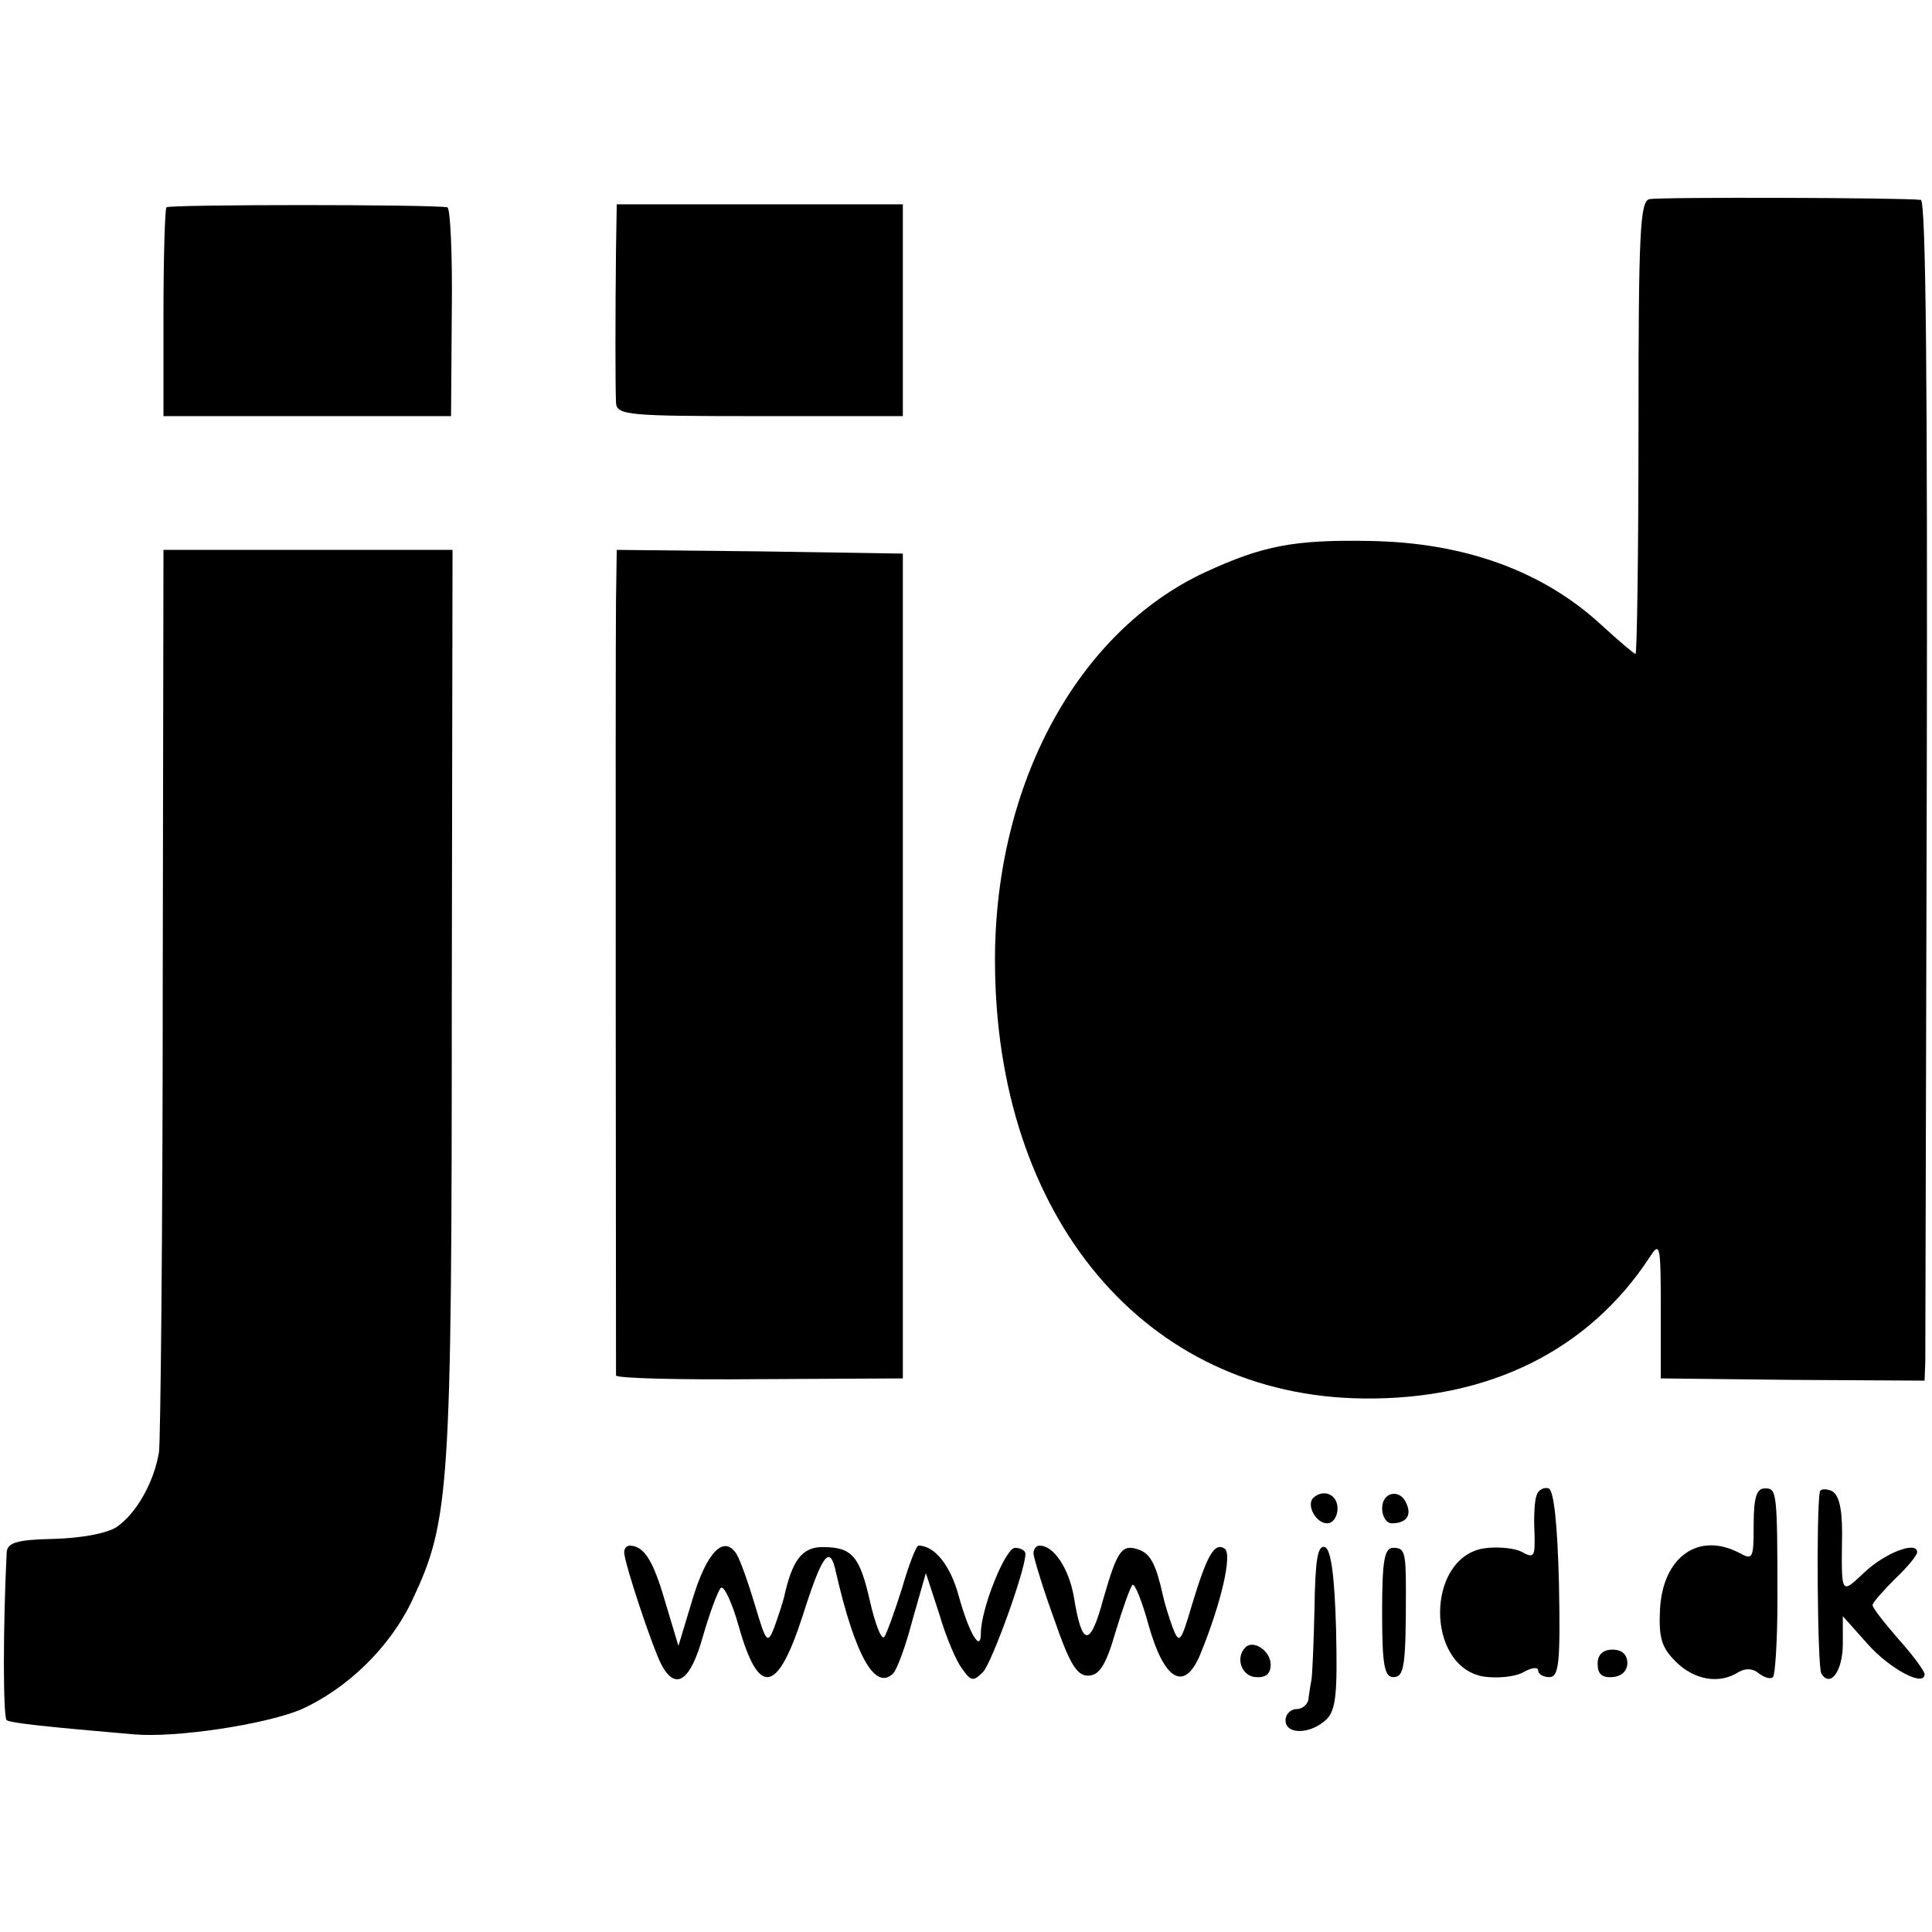
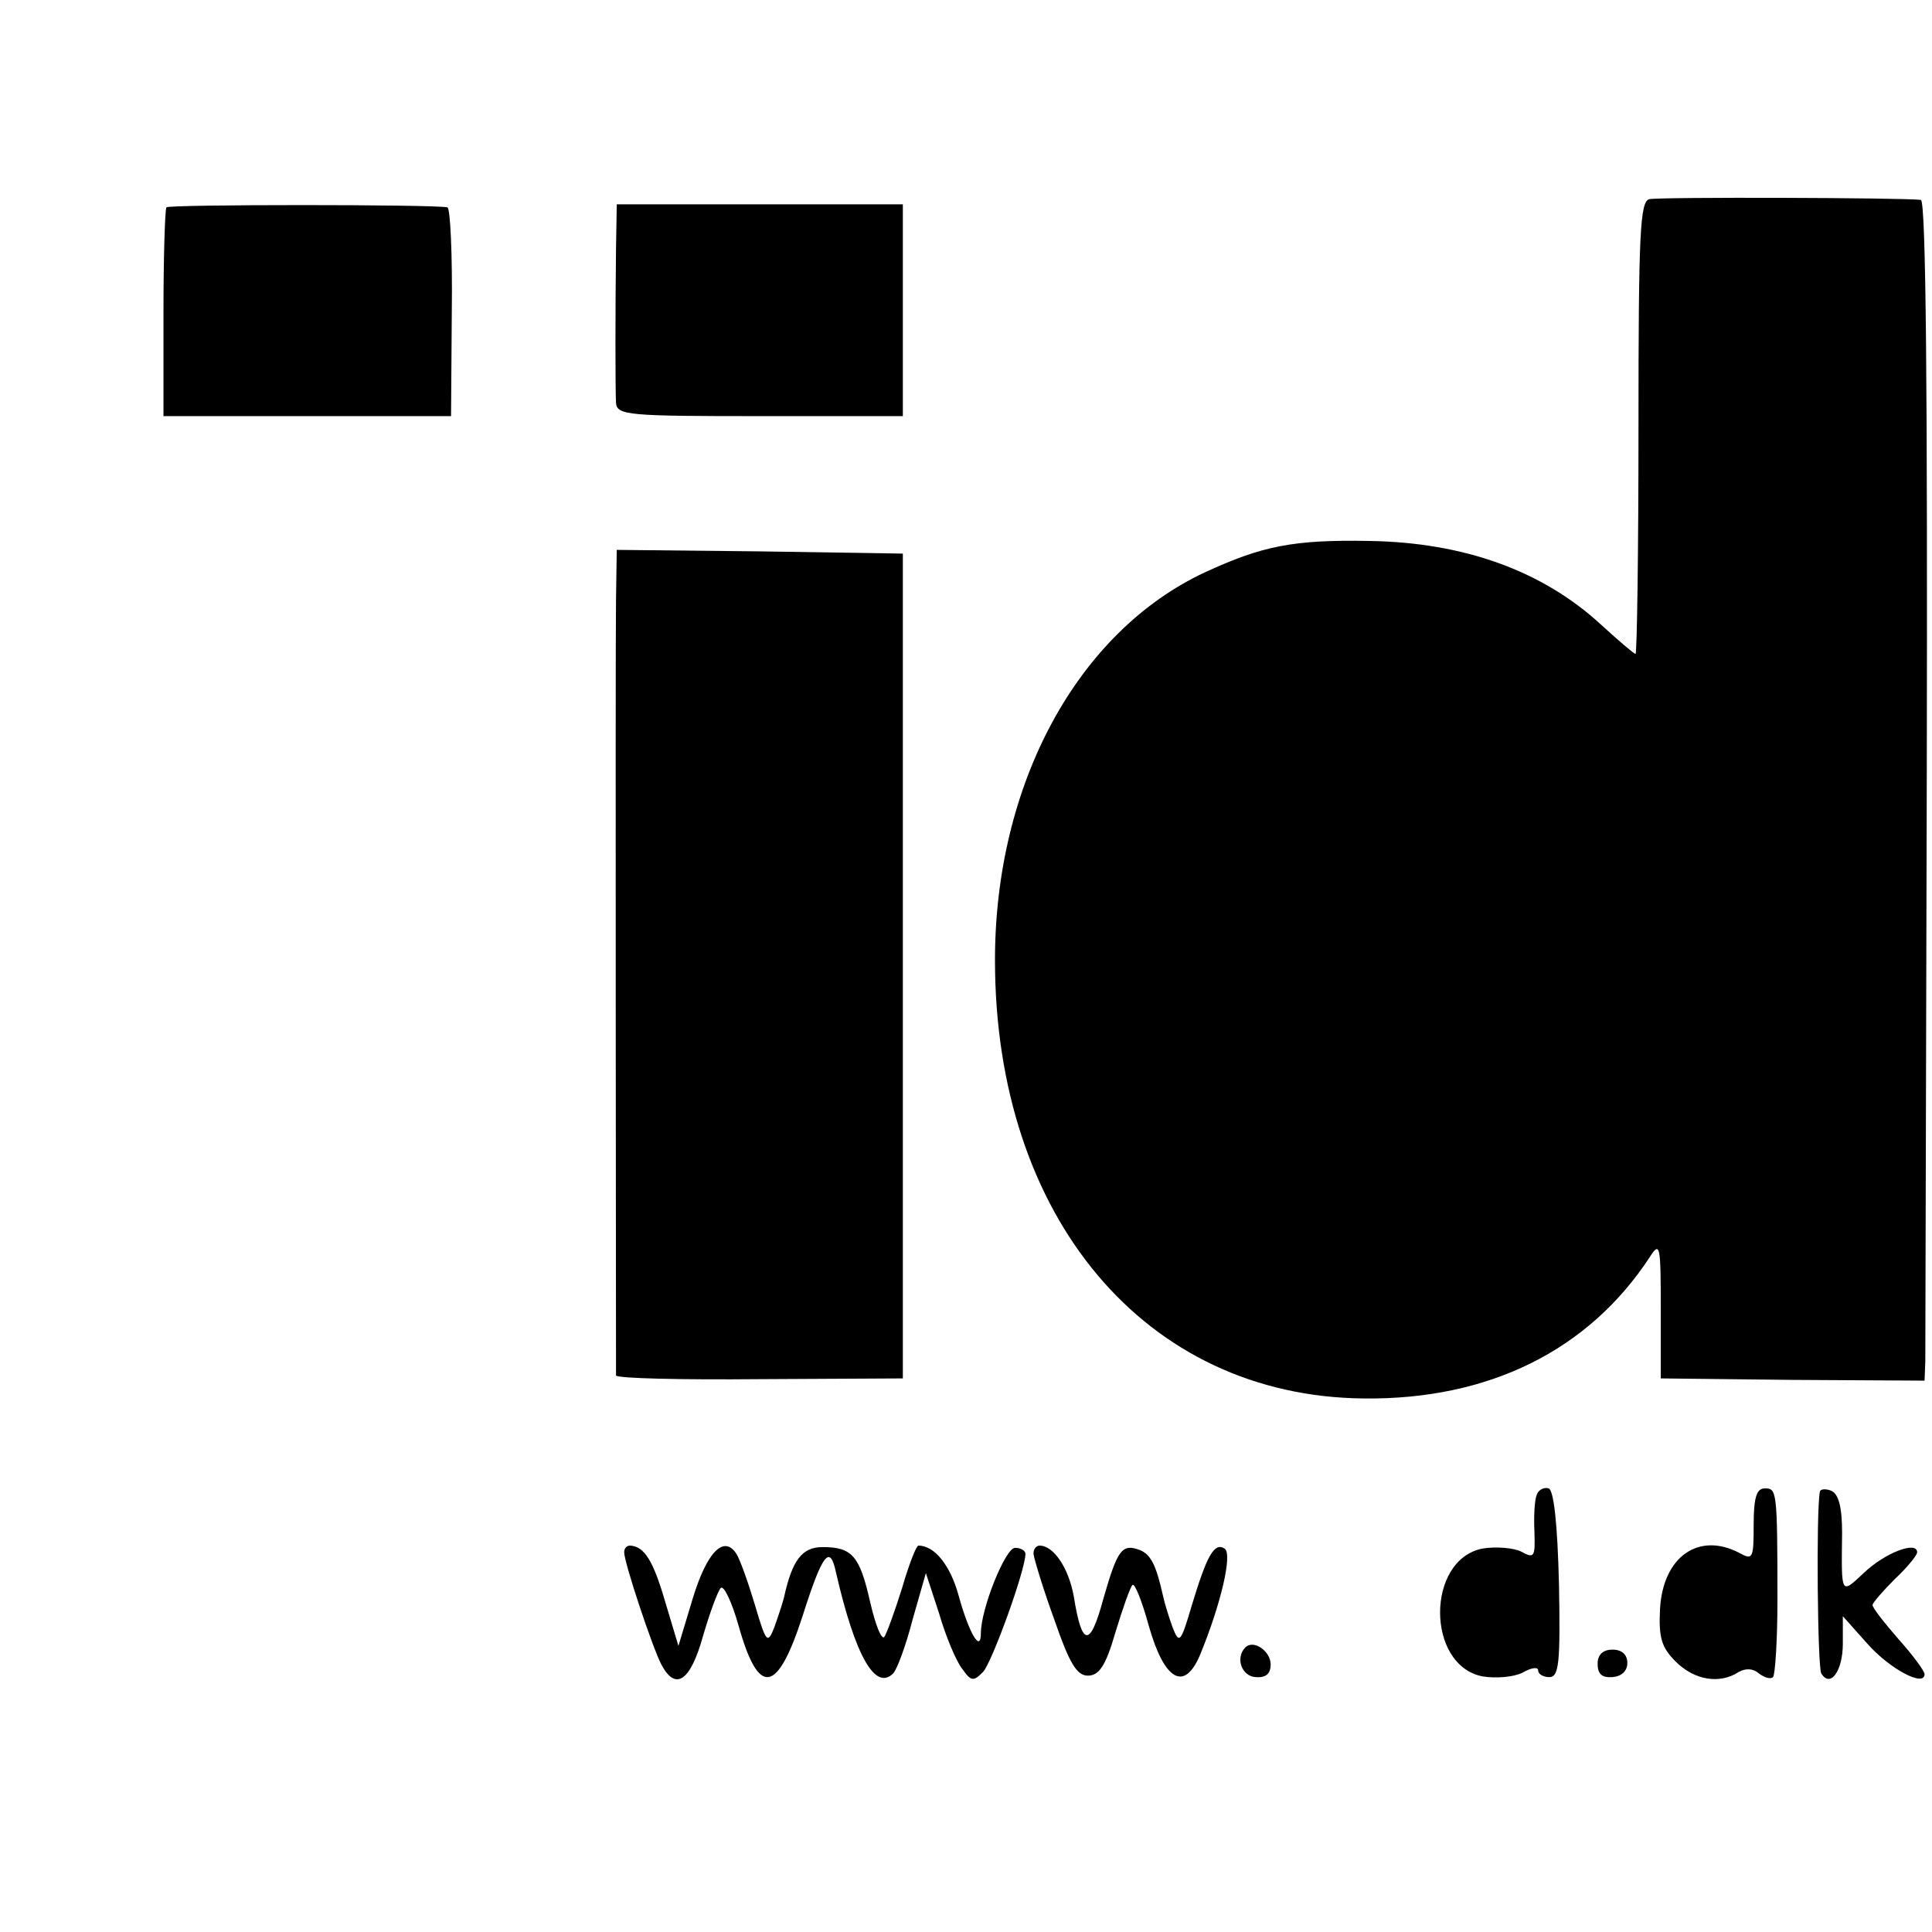
<svg xmlns="http://www.w3.org/2000/svg" version="1.0" width="260pt" height="260pt" viewBox="0 0 260 260" preserveAspectRatio="xMidYMid meet">
  <g transform="translate(0,260) scale(0.1,-0.1)" fill="#000000" stroke="none">
    <path d="M2220 2332 c-13 -2 -15 -44 -15 -307 0 -168 -2 -305 -4 -305 -2 0 -23 18 -46 39 -79 73 -185 111 -312 113 -103 2 -145 -7 -221 -42 -172 -80 -283 -285 -283 -522 0 -346 202 -587 496 -590 169 -2 303 65 385 190 14 22 15 17 15 -70 l0 -93 178 -2 177 -1 1 26 c0 15 1 372 2 795 1 505 -1 767 -8 768 -24 3 -351 4 -365 1z" />
    <path d="M224 2321 c-2 -2 -4 -67 -4 -143 l0 -138 194 0 193 0 1 140 c1 77 -2 141 -6 141 -21 4 -374 4 -378 0z" />
    <path d="M829 2265 c-1 -87 -1 -187 0 -207 1 -17 17 -18 194 -18 l192 0 0 143 0 142 -193 0 -192 0 -1 -60z" />
-     <path d="M219 1268 c0 -326 -3 -606 -5 -622 -7 -42 -31 -83 -57 -101 -14 -9 -49 -15 -85 -16 -49 -1 -62 -5 -63 -18 -5 -100 -5 -222 0 -226 7 -4 55 -9 171 -19 56 -5 175 13 224 33 63 28 121 84 151 148 50 106 53 147 53 804 l1 609 -195 0 -194 0 -1 -592z" />
    <path d="M829 1793 c-1 -75 0 -1034 0 -1044 1 -4 88 -6 194 -5 l192 1 0 555 0 555 -193 3 -192 2 -1 -67z" />
    <path d="M2068 588 c-3 -7 -4 -30 -3 -50 1 -33 0 -36 -18 -26 -10 5 -34 7 -52 4 -76 -15 -76 -157 0 -172 18 -3 42 -1 54 5 12 7 21 8 21 3 0 -5 7 -9 15 -9 13 0 15 19 13 125 -2 82 -7 127 -14 129 -6 2 -14 -2 -16 -9z" />
    <path d="M2360 548 c0 -45 -1 -48 -19 -38 -55 29 -103 -5 -107 -75 -2 -39 2 -52 21 -71 25 -25 59 -31 85 -14 9 5 19 5 27 -2 8 -6 16 -8 19 -5 3 3 6 50 6 104 0 148 -1 150 -17 150 -11 0 -15 -12 -15 -49z" />
    <path d="M2449 592 c-5 -28 -3 -236 2 -244 12 -20 29 3 29 40 l0 37 33 -37 c30 -34 77 -59 77 -41 0 4 -16 26 -35 47 -19 22 -35 42 -35 46 0 3 14 19 30 35 17 16 30 32 30 36 0 16 -44 -1 -72 -28 -31 -29 -30 -30 -29 54 0 36 -5 53 -15 57 -8 3 -15 2 -15 -2z" />
-     <path d="M1767 584 c-9 -10 4 -34 19 -34 8 0 14 9 14 20 0 19 -19 27 -33 14z" />
-     <path d="M1860 570 c0 -11 6 -20 13 -20 19 0 27 10 20 26 -8 21 -33 17 -33 -6z" />
    <path d="M840 511 c0 -14 38 -128 50 -151 19 -36 39 -23 56 38 9 31 20 61 24 65 4 4 15 -19 24 -51 27 -96 52 -92 86 13 27 85 37 97 45 59 26 -113 53 -160 77 -136 5 5 17 37 26 72 l18 63 18 -55 c9 -31 23 -64 31 -74 12 -17 15 -17 28 -4 12 13 57 137 57 159 0 4 -6 8 -14 8 -13 0 -46 -82 -46 -115 0 -27 -16 0 -30 51 -11 40 -32 67 -54 67 -3 0 -13 -26 -22 -57 -10 -32 -21 -62 -24 -66 -4 -4 -12 17 -19 47 -14 62 -24 74 -64 74 -28 0 -41 -18 -52 -68 -2 -8 -8 -26 -13 -40 -9 -23 -11 -21 -26 30 -9 30 -20 61 -25 69 -17 26 -40 2 -59 -61 l-19 -63 -18 60 c-16 55 -28 74 -47 75 -5 0 -8 -4 -8 -9z" />
    <path d="M1391 508 c1 -7 13 -47 28 -88 20 -58 30 -75 45 -75 15 0 24 13 37 58 10 33 20 61 23 64 3 3 13 -22 22 -55 21 -74 48 -89 69 -39 28 68 44 136 33 143 -14 9 -24 -10 -44 -76 -15 -51 -17 -53 -26 -30 -5 14 -11 33 -13 43 -9 40 -16 55 -31 61 -24 9 -30 1 -49 -65 -18 -67 -29 -66 -40 3 -7 38 -27 68 -46 68 -5 0 -9 -6 -8 -12z" />
-     <path d="M1769 436 c-1 -47 -3 -90 -4 -96 -1 -5 -3 -17 -4 -25 0 -8 -8 -15 -16 -15 -8 0 -15 -7 -15 -15 0 -20 34 -19 55 1 13 13 15 35 13 122 -2 73 -7 107 -15 110 -10 3 -13 -18 -14 -82z" />
-     <path d="M1860 430 c0 -70 3 -87 15 -87 15 0 17 15 17 117 0 52 -2 57 -17 57 -12 0 -15 -17 -15 -87z" />
    <path d="M1676 383 c-14 -14 -5 -39 14 -40 13 -1 20 4 20 17 0 18 -23 34 -34 23z" />
    <path d="M2150 361 c0 -14 6 -19 20 -18 12 1 20 8 20 19 0 11 -7 18 -20 18 -13 0 -20 -7 -20 -19z" />
  </g>
</svg>